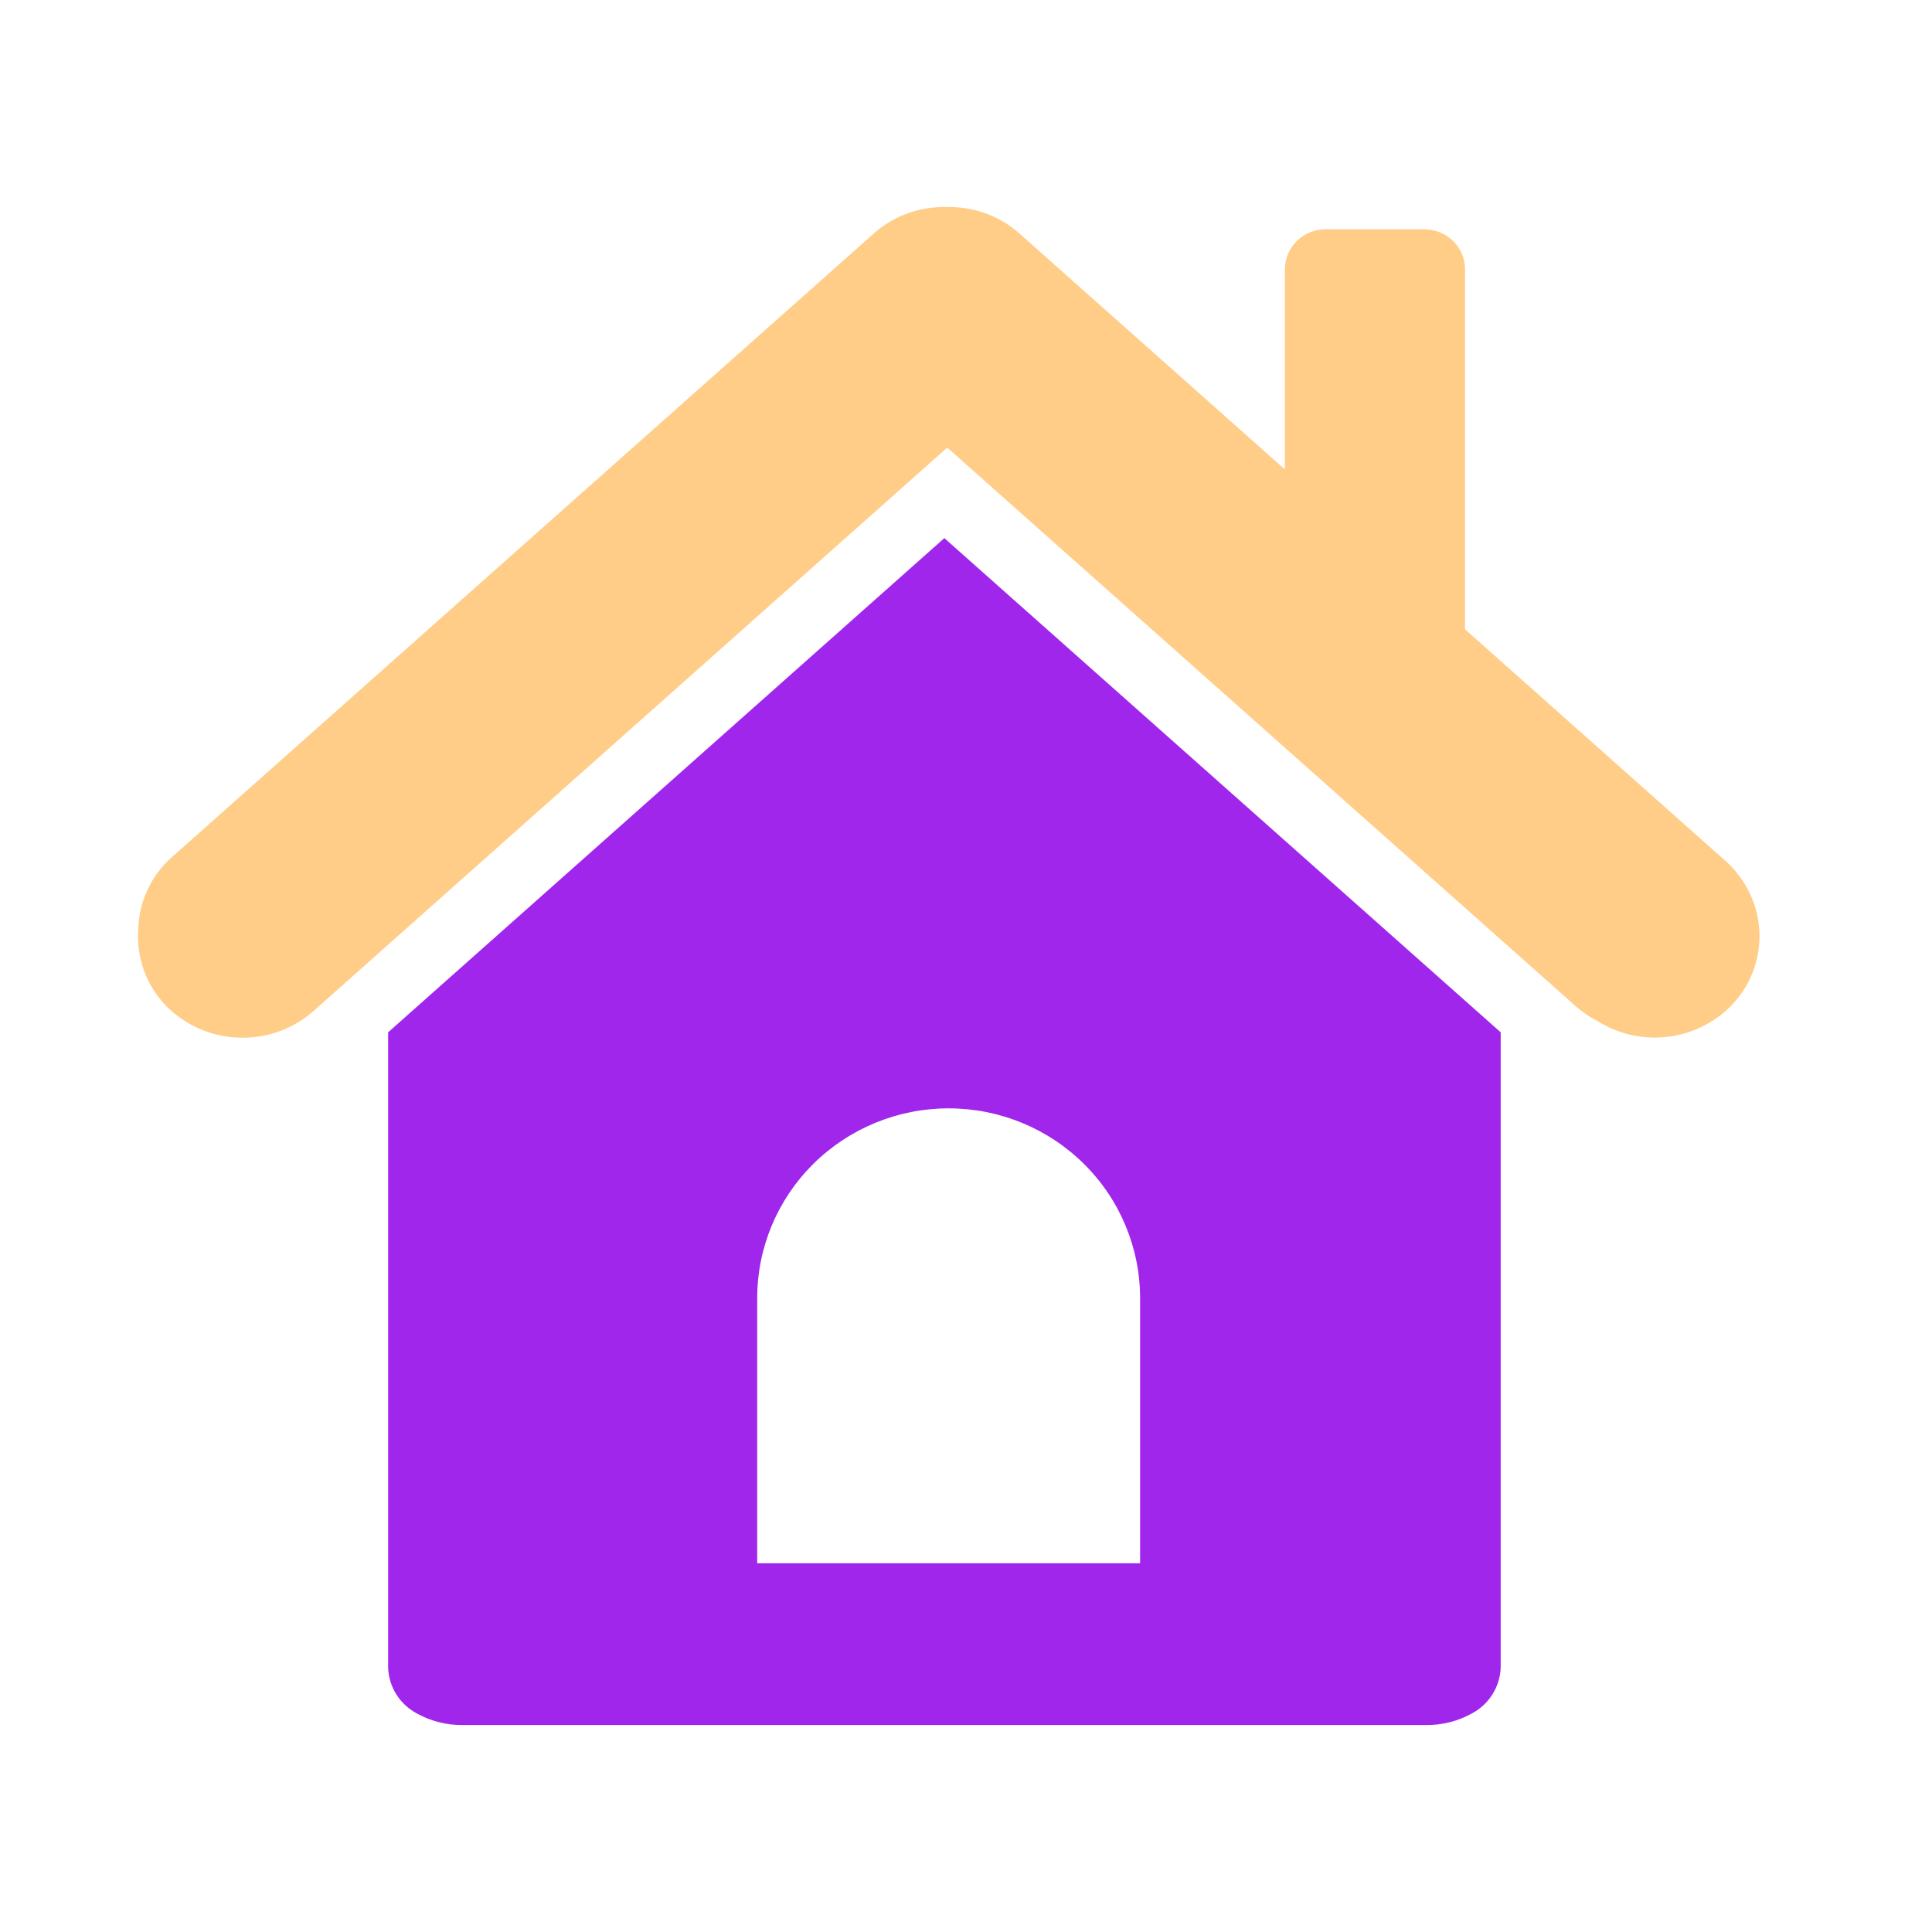
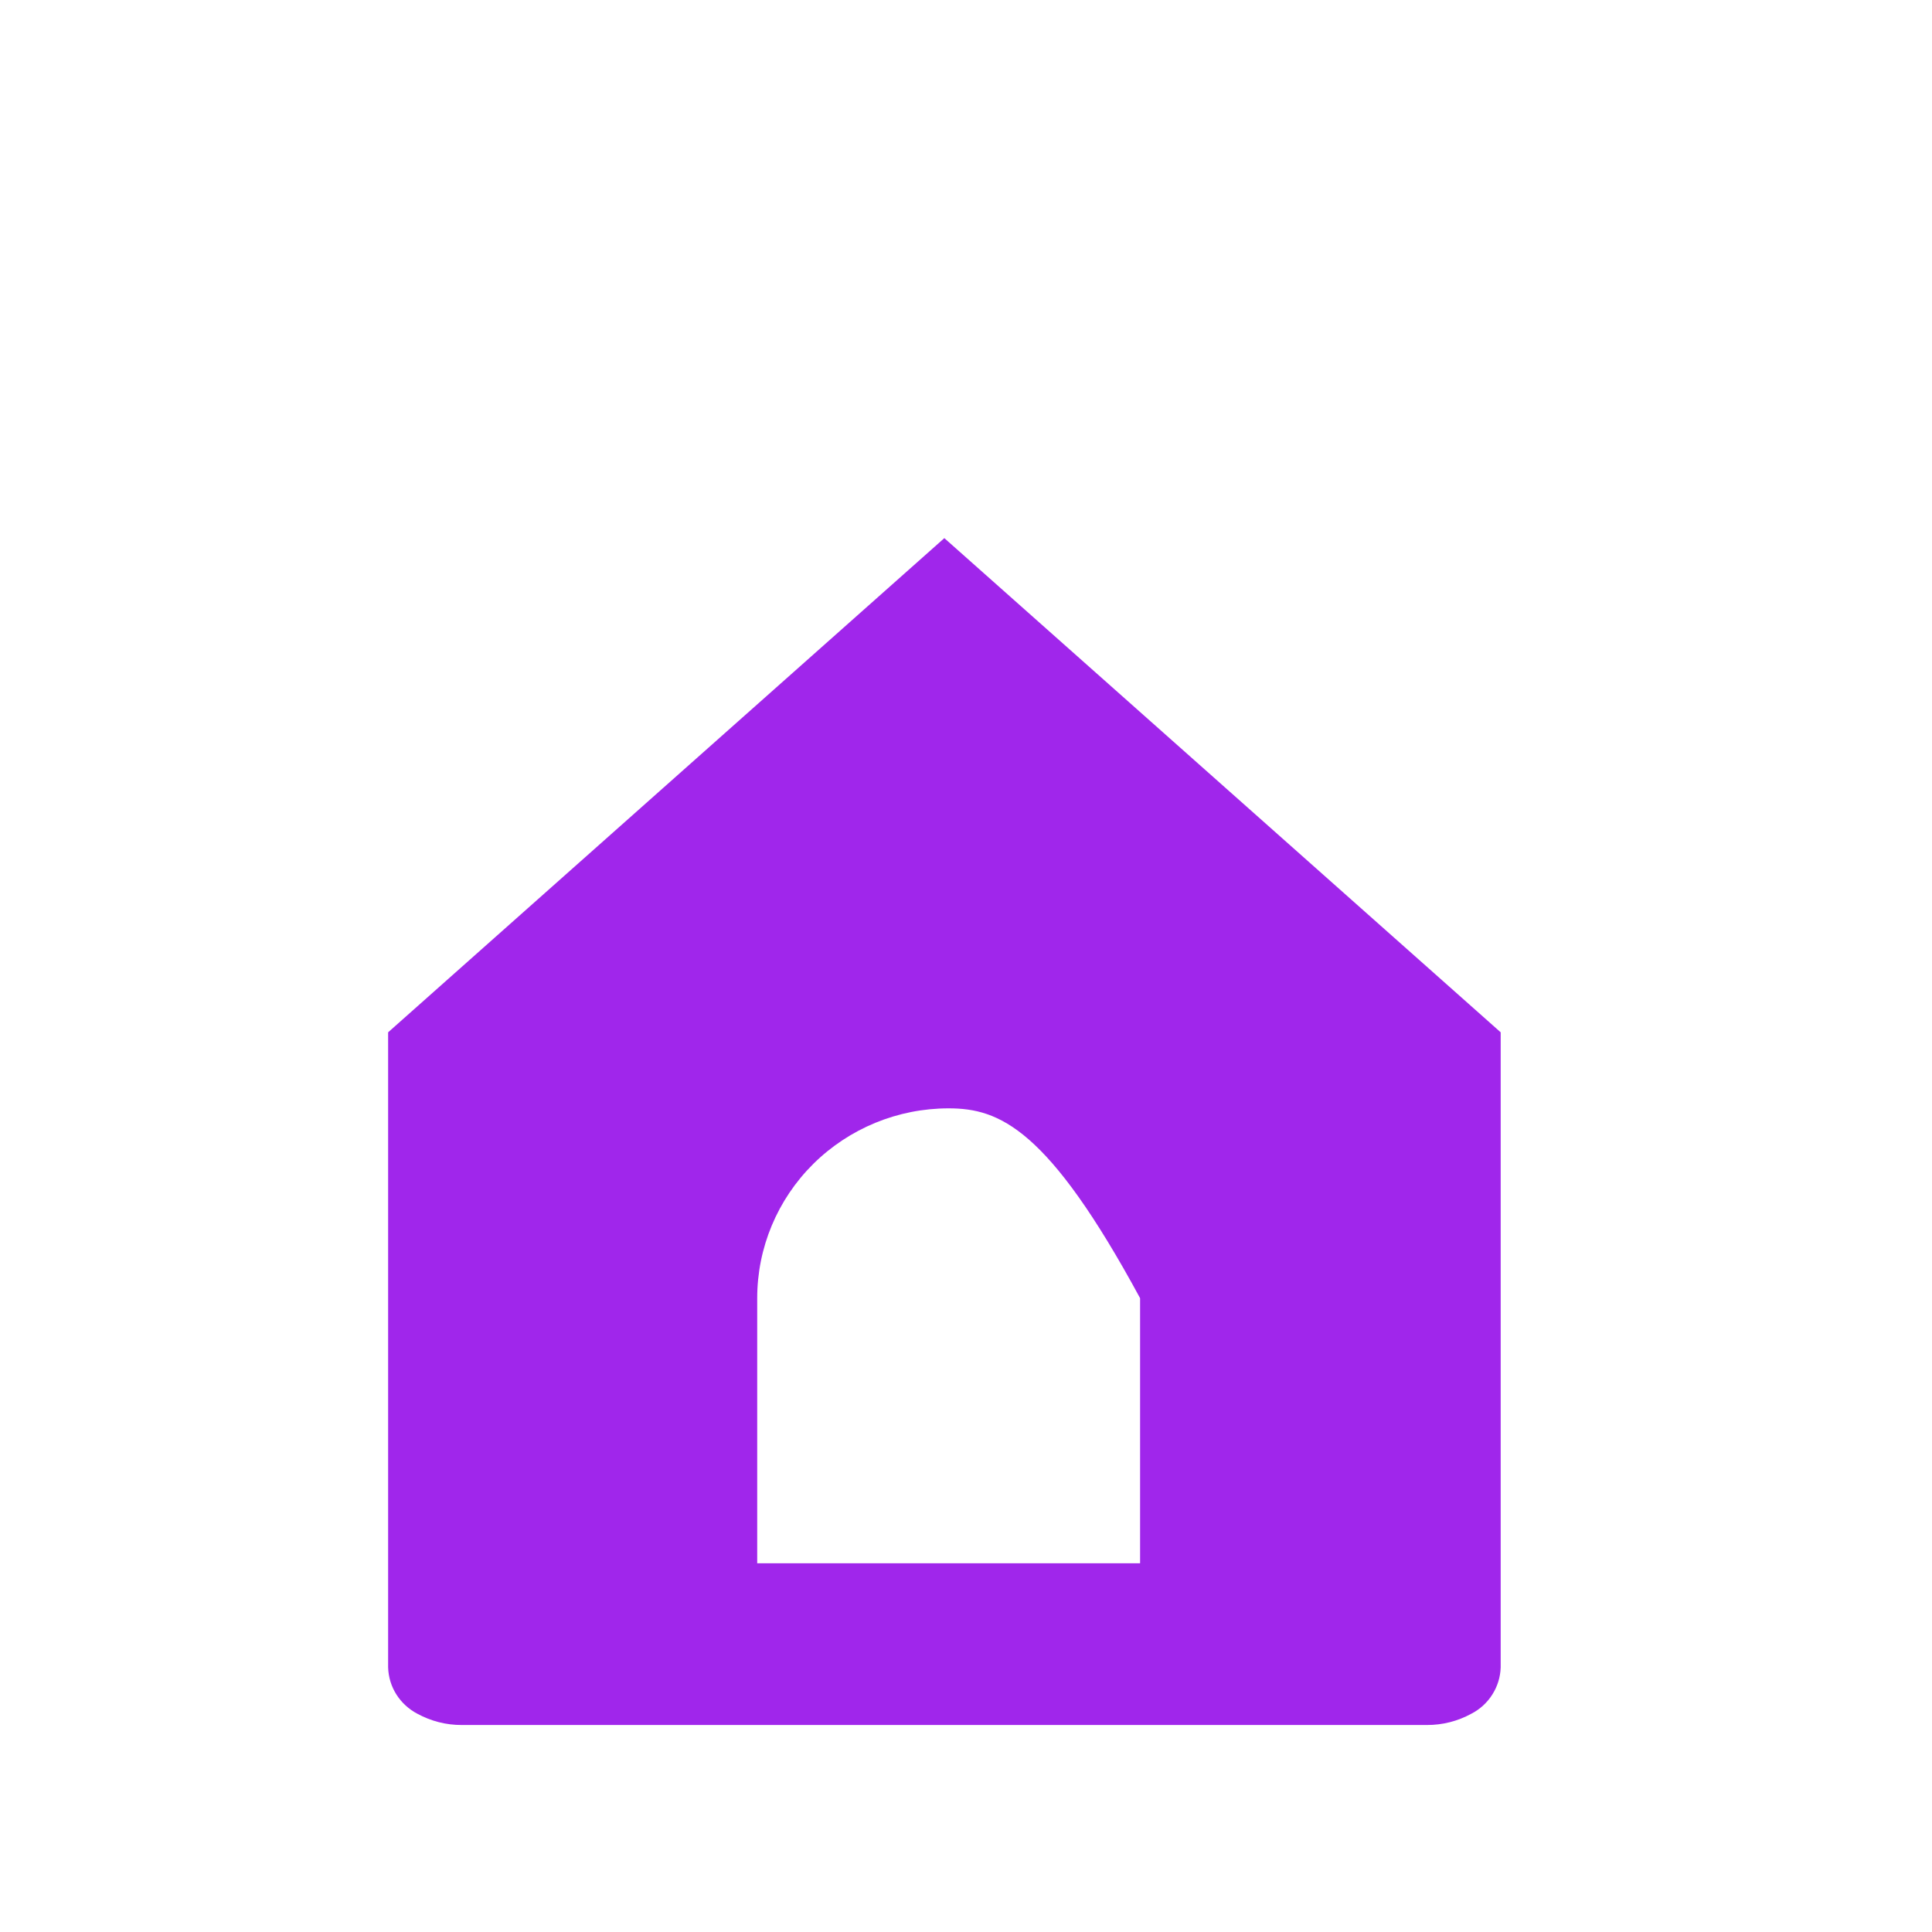
<svg xmlns="http://www.w3.org/2000/svg" width="28" height="28" viewBox="0 0 28 28" fill="none">
-   <path d="M21.749 14.961V24.165C21.745 24.304 21.703 24.44 21.628 24.558C21.554 24.676 21.448 24.773 21.323 24.837C21.126 24.945 20.905 25.001 20.68 25H6.691C6.466 25.001 6.246 24.944 6.049 24.837C5.925 24.772 5.82 24.676 5.745 24.558C5.67 24.44 5.629 24.304 5.625 24.165V14.961L13.686 7.799L21.749 14.961ZM10.974 18.814V22.656H16.523V18.814C16.523 18.084 16.231 17.385 15.71 16.869C15.19 16.353 14.484 16.063 13.748 16.063C13.012 16.063 12.307 16.353 11.786 16.869C11.266 17.385 10.974 18.084 10.974 18.814Z" fill="#A026EB" />
-   <path d="M25.103 14.562C24.856 14.819 24.527 14.983 24.171 15.026C23.816 15.069 23.456 14.989 23.154 14.799C23.043 14.742 22.939 14.672 22.846 14.591L13.728 6.487L4.541 14.655C4.258 14.904 3.893 15.041 3.514 15.039C3.103 15.039 2.693 14.877 2.391 14.562C2.255 14.416 2.15 14.244 2.083 14.056C2.017 13.868 1.99 13.669 2.004 13.47C2.008 13.273 2.053 13.078 2.137 12.898C2.22 12.718 2.34 12.557 2.488 12.425L12.667 3.381C12.964 3.117 13.342 2.993 13.717 3C14.095 2.993 14.474 3.117 14.773 3.383L18.621 6.803V3.897C18.623 3.743 18.687 3.596 18.798 3.489C18.909 3.381 19.059 3.321 19.214 3.323H20.64C20.966 3.323 21.232 3.582 21.232 3.897V9.12L25.005 12.475C25.624 13.028 25.669 13.959 25.103 14.562Z" fill="#FFCD88" />
+   <path d="M21.749 14.961V24.165C21.745 24.304 21.703 24.44 21.628 24.558C21.554 24.676 21.448 24.773 21.323 24.837C21.126 24.945 20.905 25.001 20.68 25H6.691C6.466 25.001 6.246 24.944 6.049 24.837C5.925 24.772 5.82 24.676 5.745 24.558C5.67 24.44 5.629 24.304 5.625 24.165V14.961L13.686 7.799L21.749 14.961ZM10.974 18.814V22.656H16.523V18.814C15.19 16.353 14.484 16.063 13.748 16.063C13.012 16.063 12.307 16.353 11.786 16.869C11.266 17.385 10.974 18.084 10.974 18.814Z" fill="#A026EB" />
</svg>